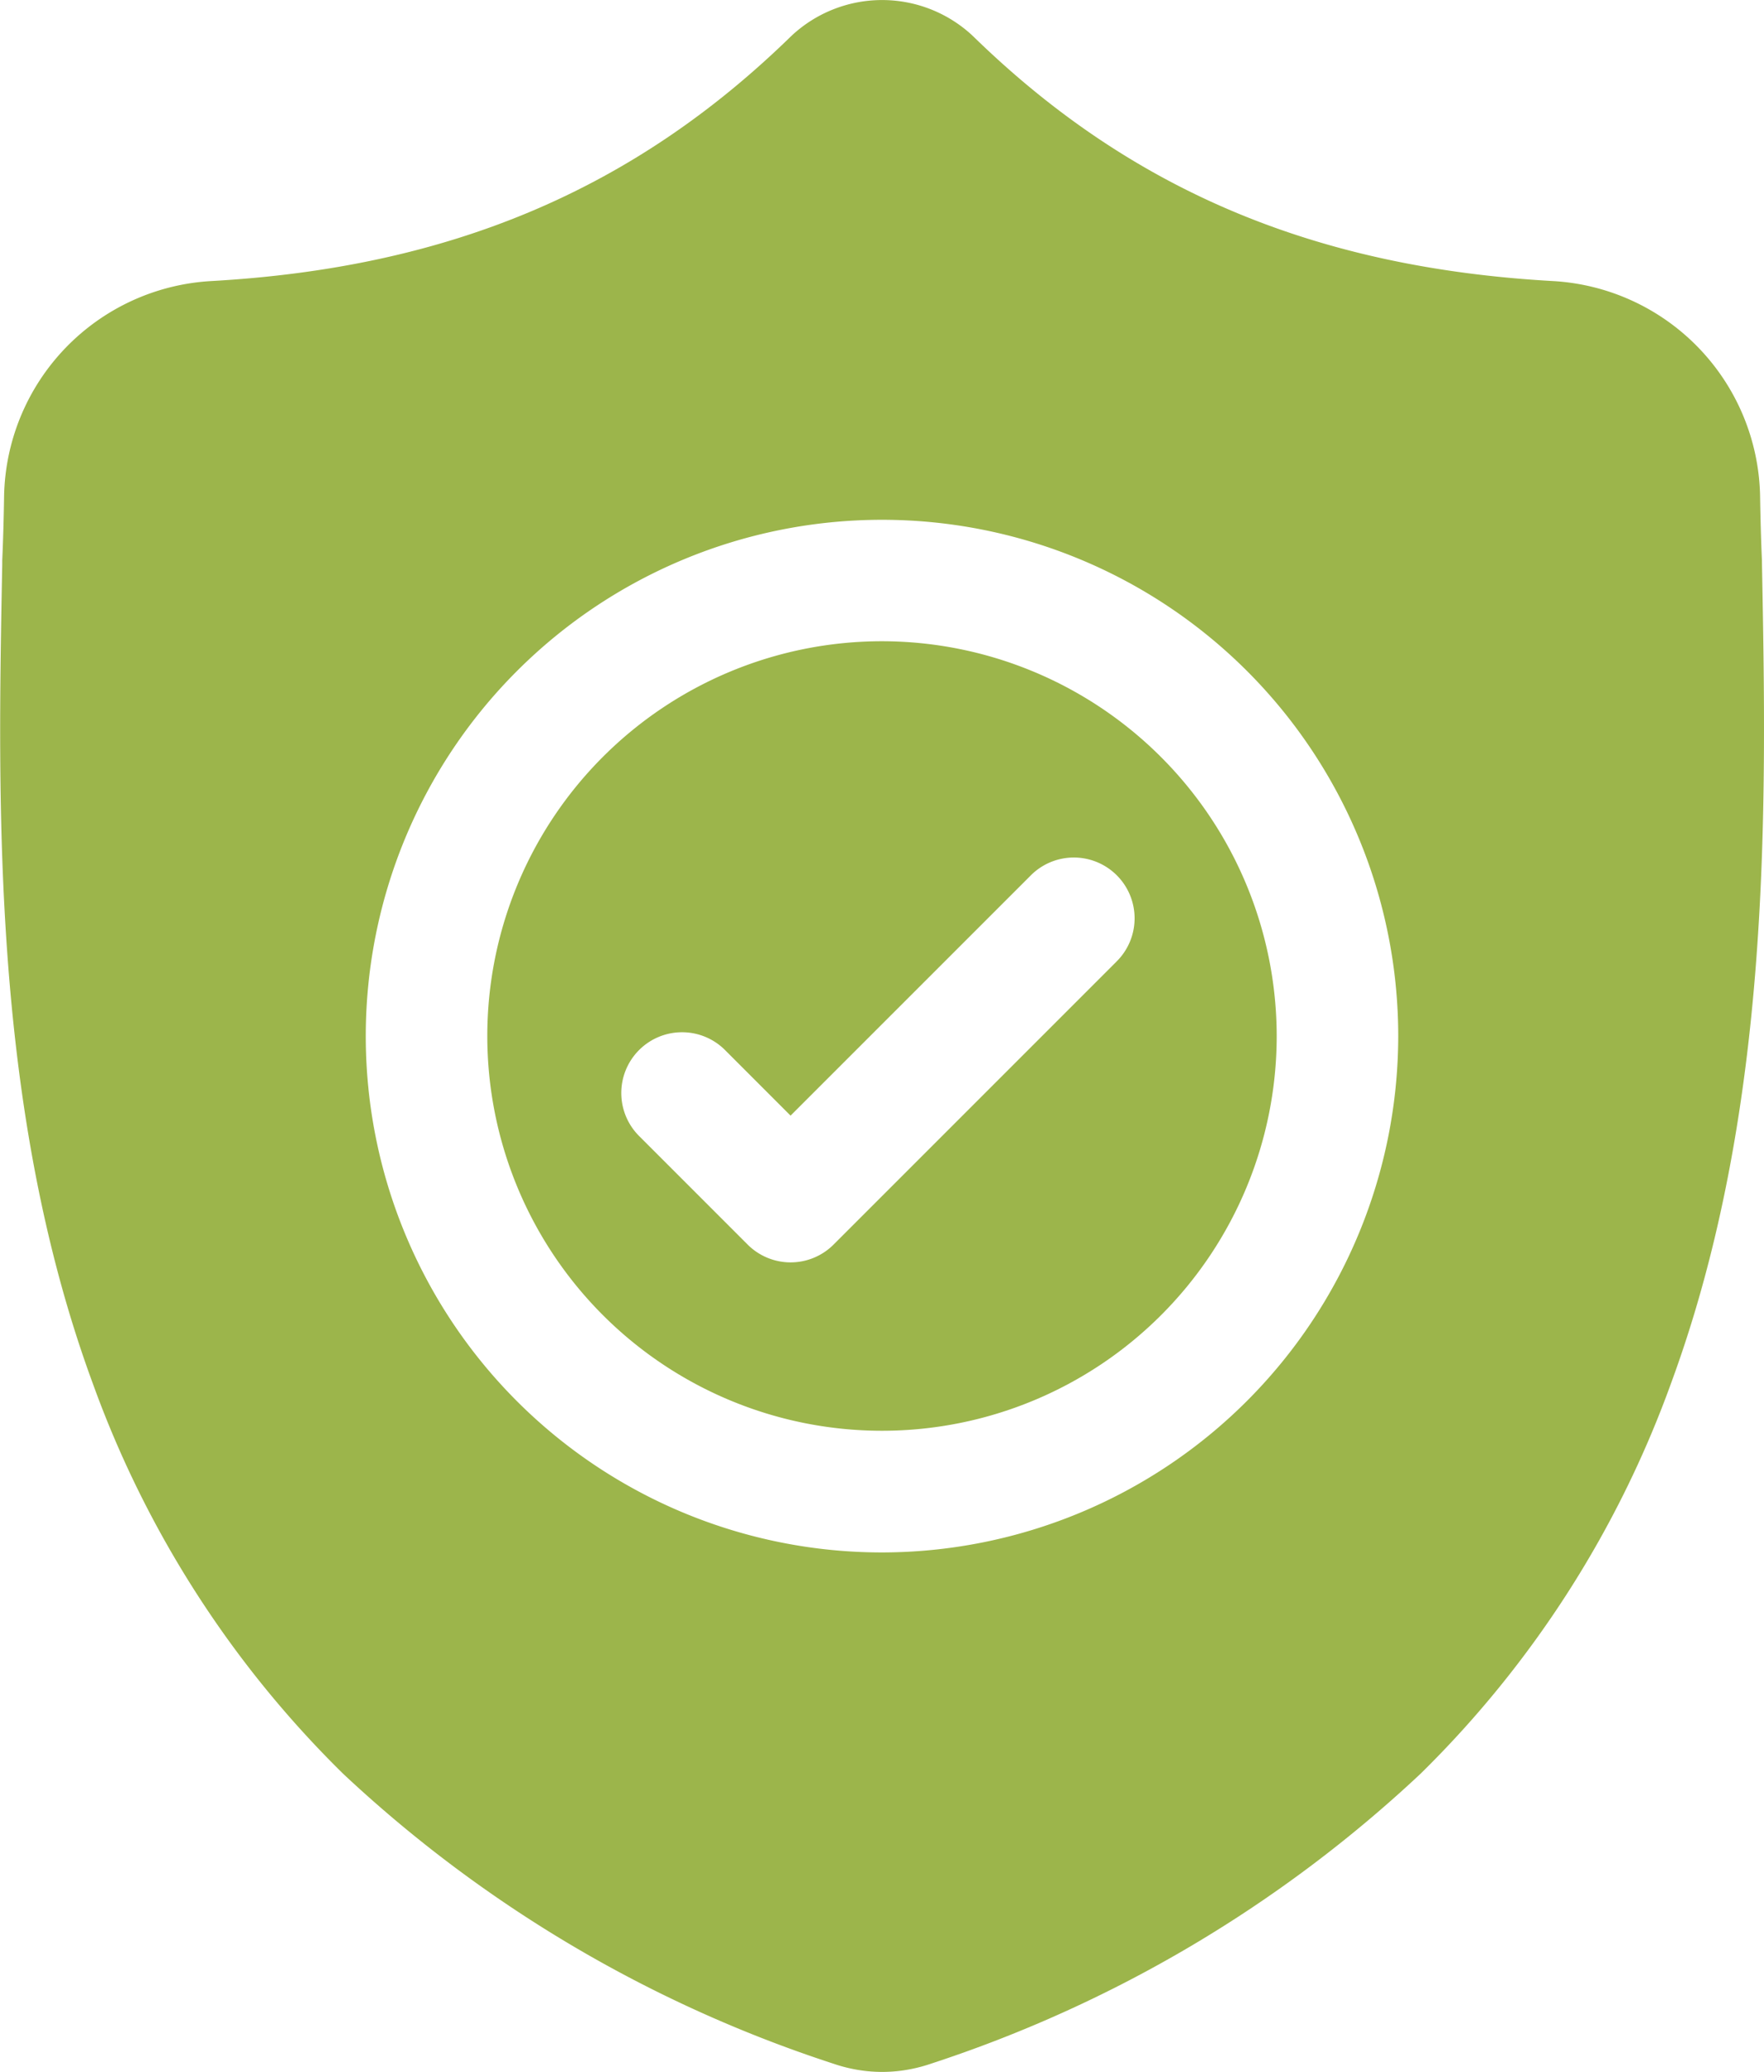
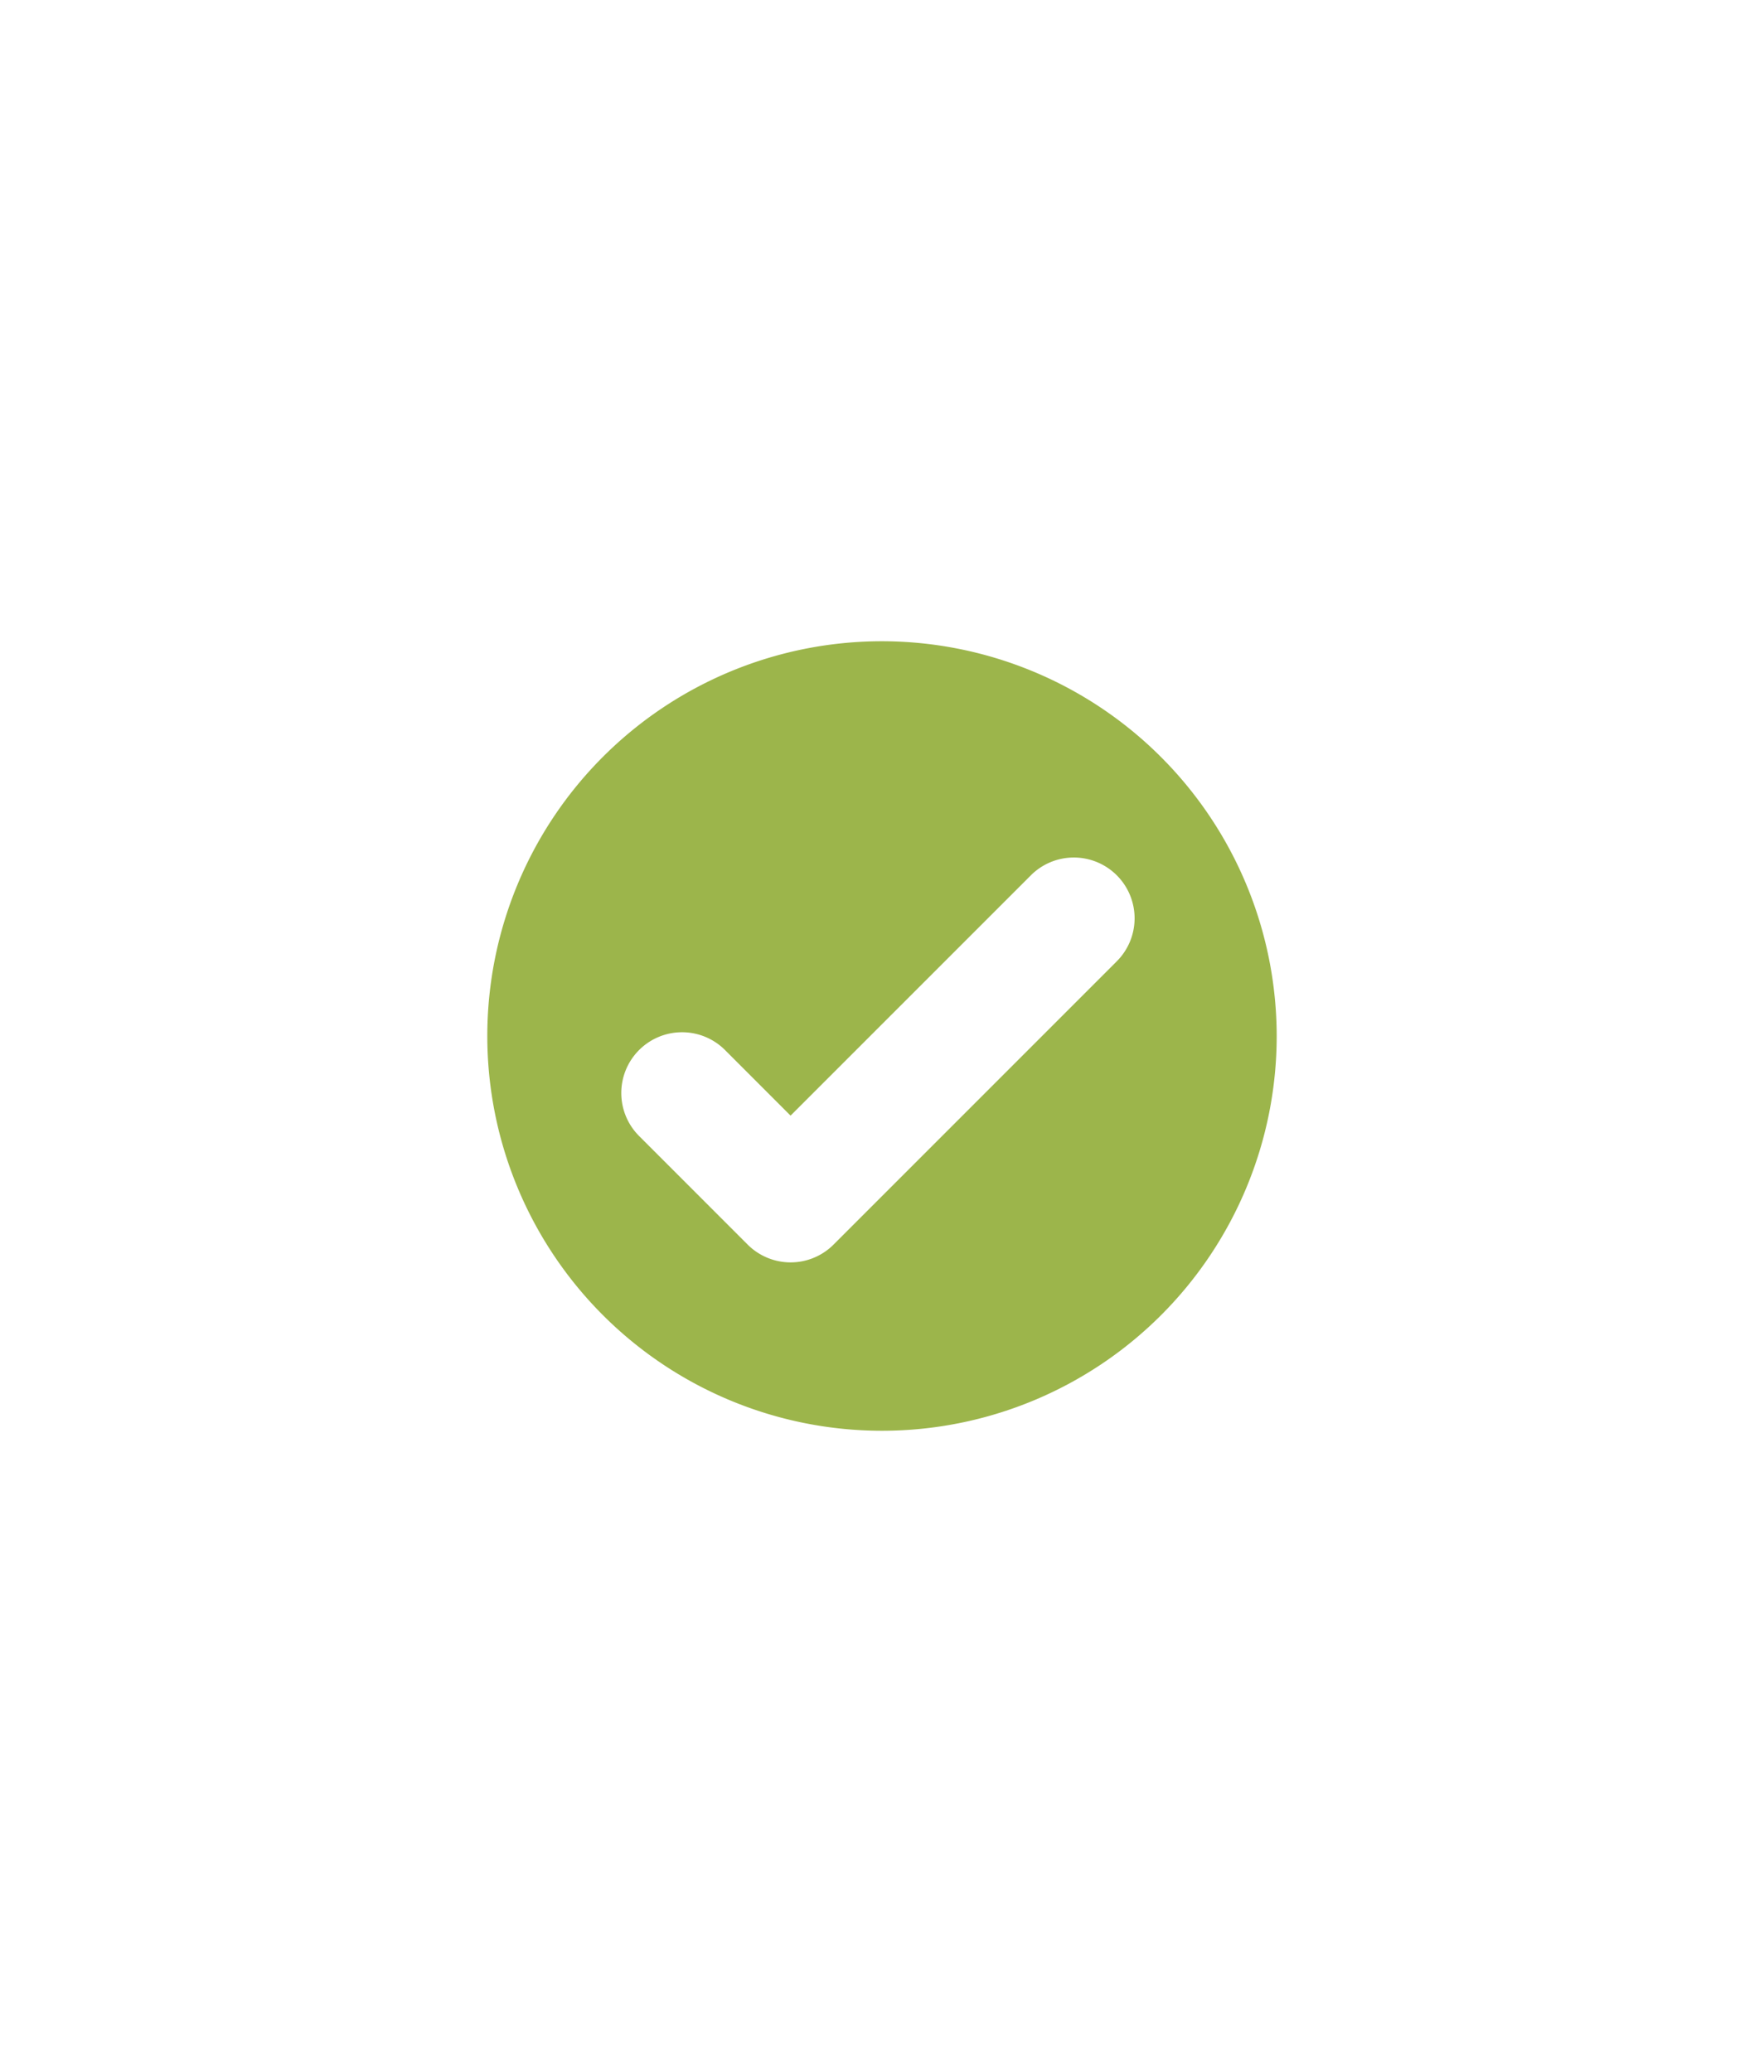
<svg xmlns="http://www.w3.org/2000/svg" width="60" height="70.46" viewBox="0 0 60 70.46">
  <g id="_042-shield-1" data-name="042-shield-1" transform="translate(-481.133 -189.405)">
    <g id="surface1" transform="translate(481.133 189.405)">
      <path id="Path_267" data-name="Path 267" d="M511.631,211.867a13.425,13.425,0,1,0,13.425,13.425A13.44,13.44,0,0,0,511.631,211.867Zm7.971,10.9-9.618,9.618a2.066,2.066,0,0,1-2.923,0l-3.676-3.676a2.067,2.067,0,1,1,2.923-2.923L508.521,228l8.157-8.156a2.067,2.067,0,1,1,2.923,2.923Z" transform="translate(-481.631 -190.06)" fill="#9cb54b" />
-       <path id="Path_268" data-name="Path 268" d="M541.063,208.523l0-.054c-.03-.678-.05-1.393-.063-2.19a7.467,7.467,0,0,0-7.032-7.315c-8.1-.452-14.367-3.094-19.722-8.313l-.046-.044a4.51,4.51,0,0,0-6.128,0l-.046.044c-5.355,5.219-11.622,7.861-19.723,8.313a7.468,7.468,0,0,0-7.031,7.316c-.012.791-.033,1.507-.063,2.189l0,.127c-.157,8.261-.353,18.541,3.086,27.873a35.482,35.482,0,0,0,8.512,13.26,44.537,44.537,0,0,0,16.659,9.853,5.16,5.16,0,0,0,.682.185,5.01,5.01,0,0,0,1.982,0,5.248,5.248,0,0,0,.685-.186,44.561,44.561,0,0,0,16.64-9.859,35.529,35.529,0,0,0,8.512-13.263C541.415,227.1,541.22,216.8,541.063,208.523ZM511.133,242.2a17.559,17.559,0,1,1,17.559-17.559A17.579,17.579,0,0,1,511.133,242.2Z" transform="translate(-481.133 -189.405)" fill="#9cb54b" />
    </g>
  </g>
</svg>